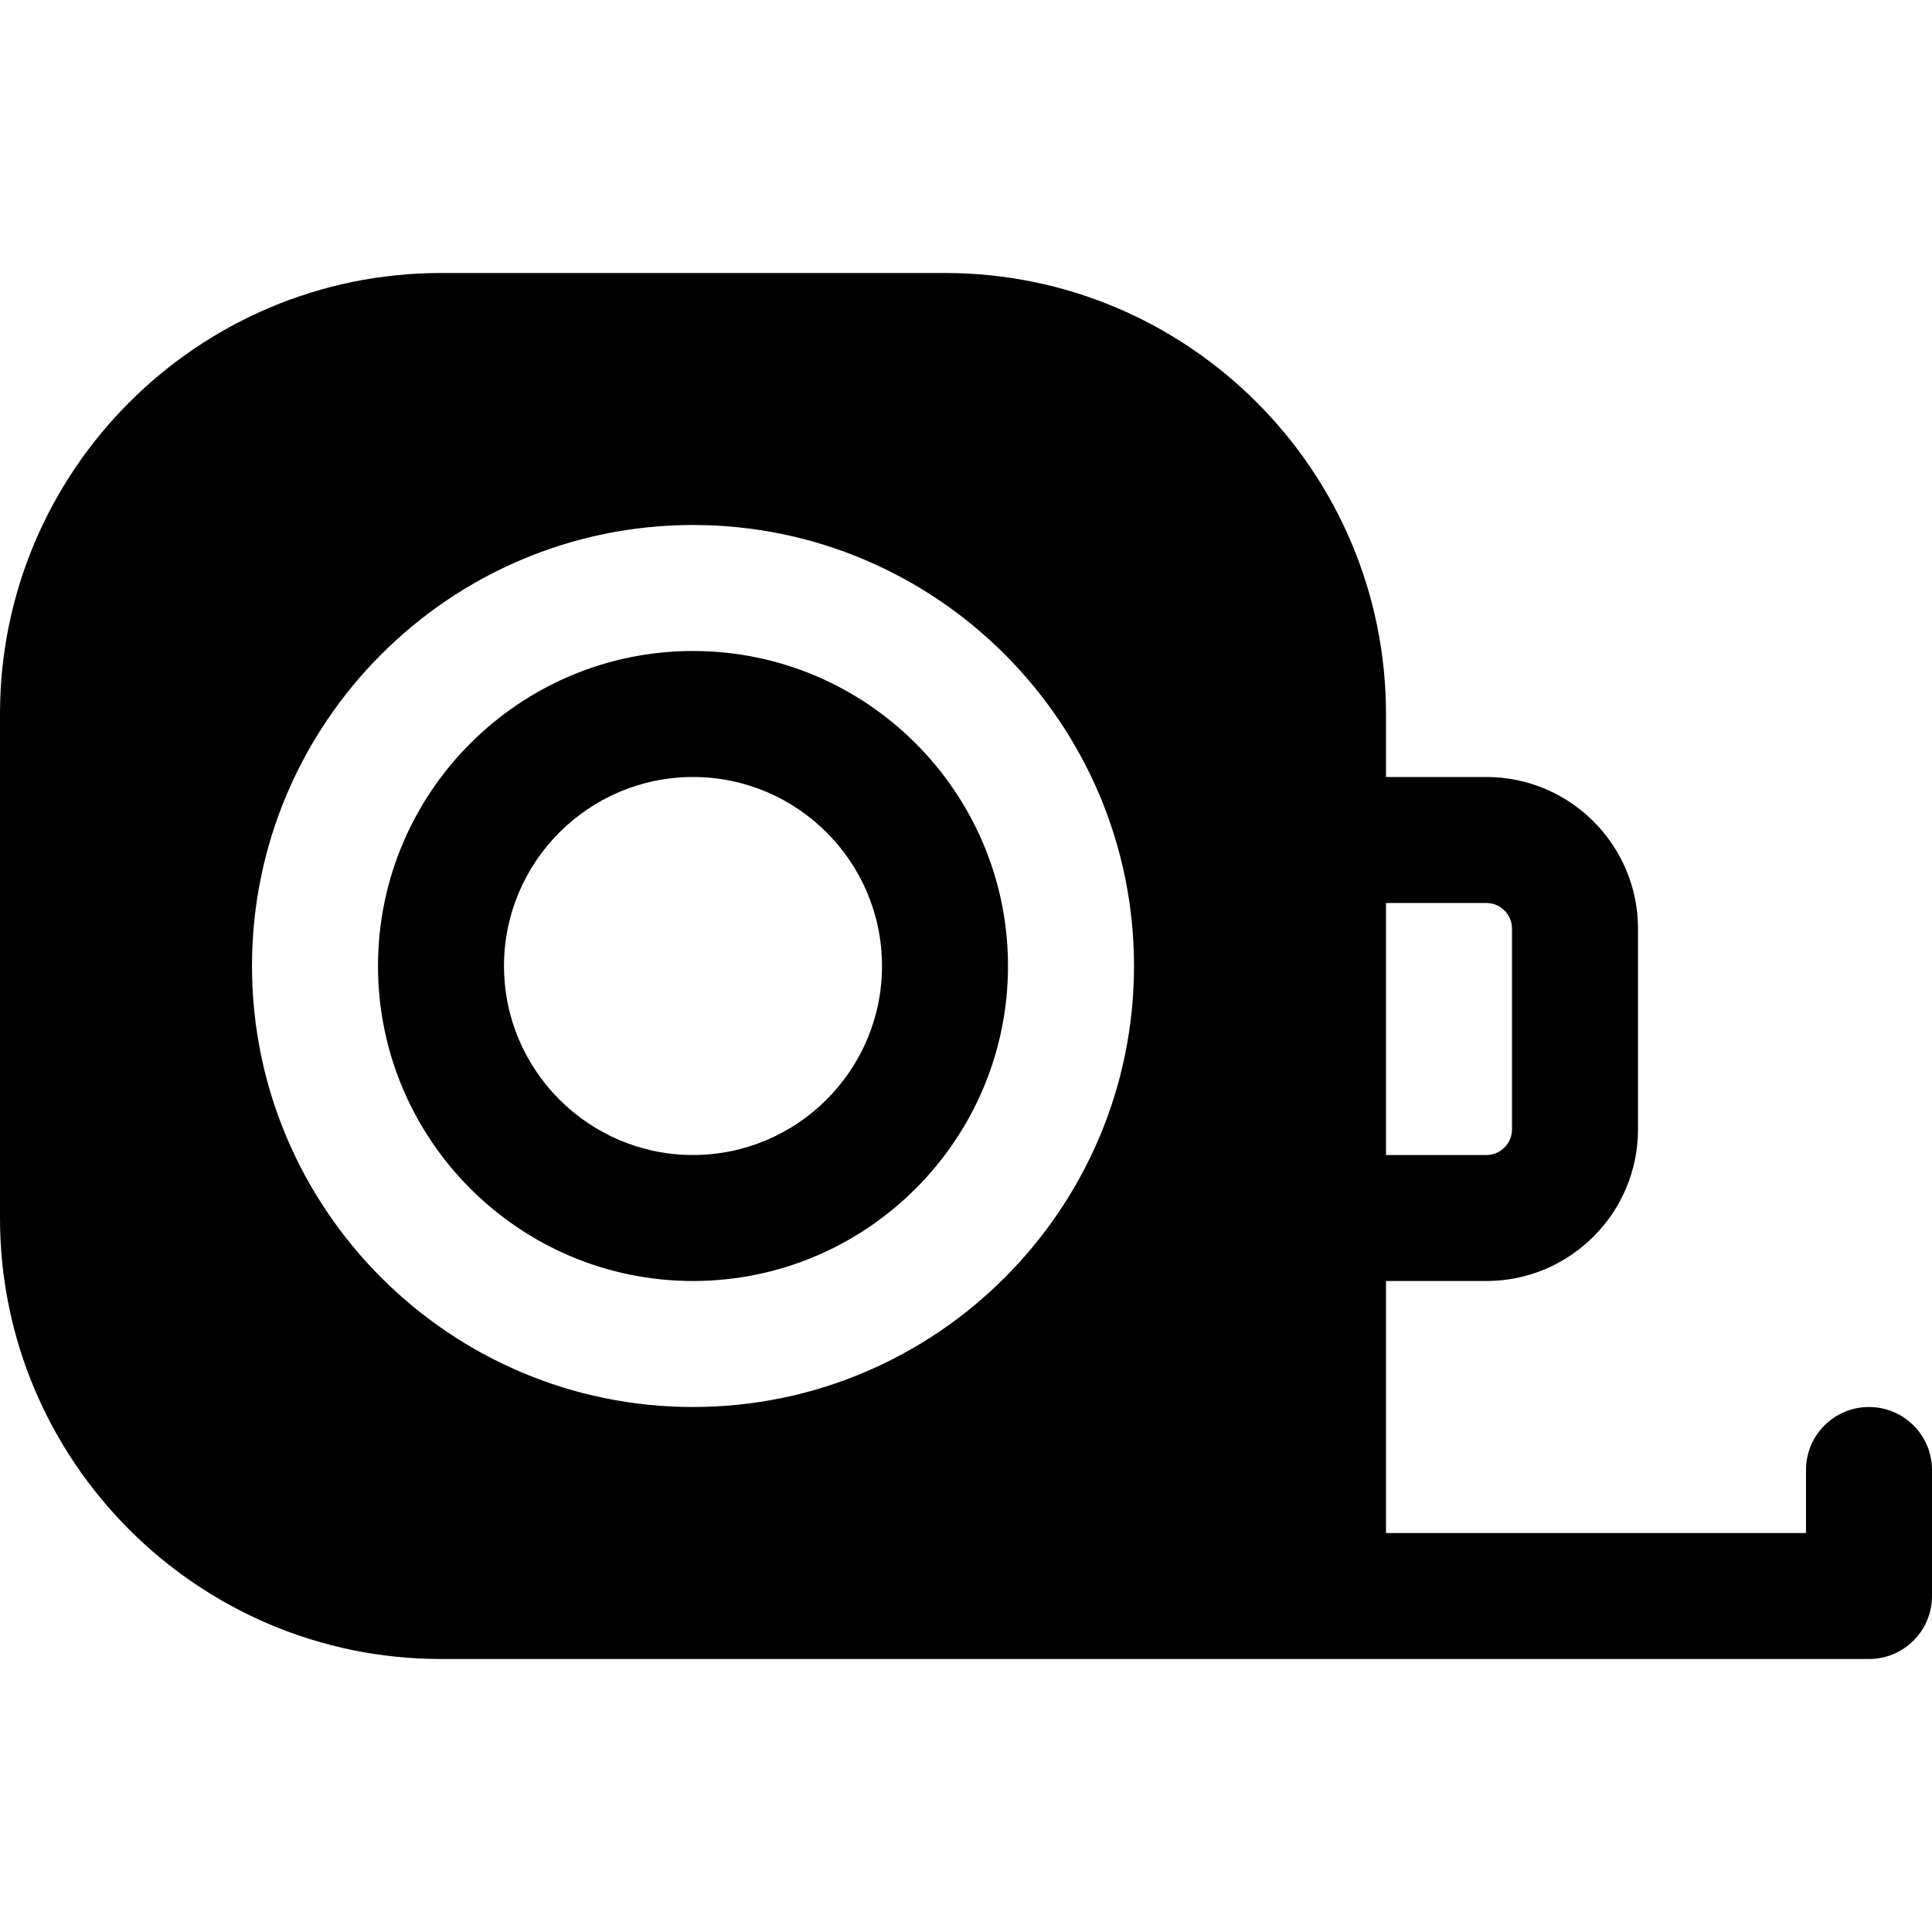
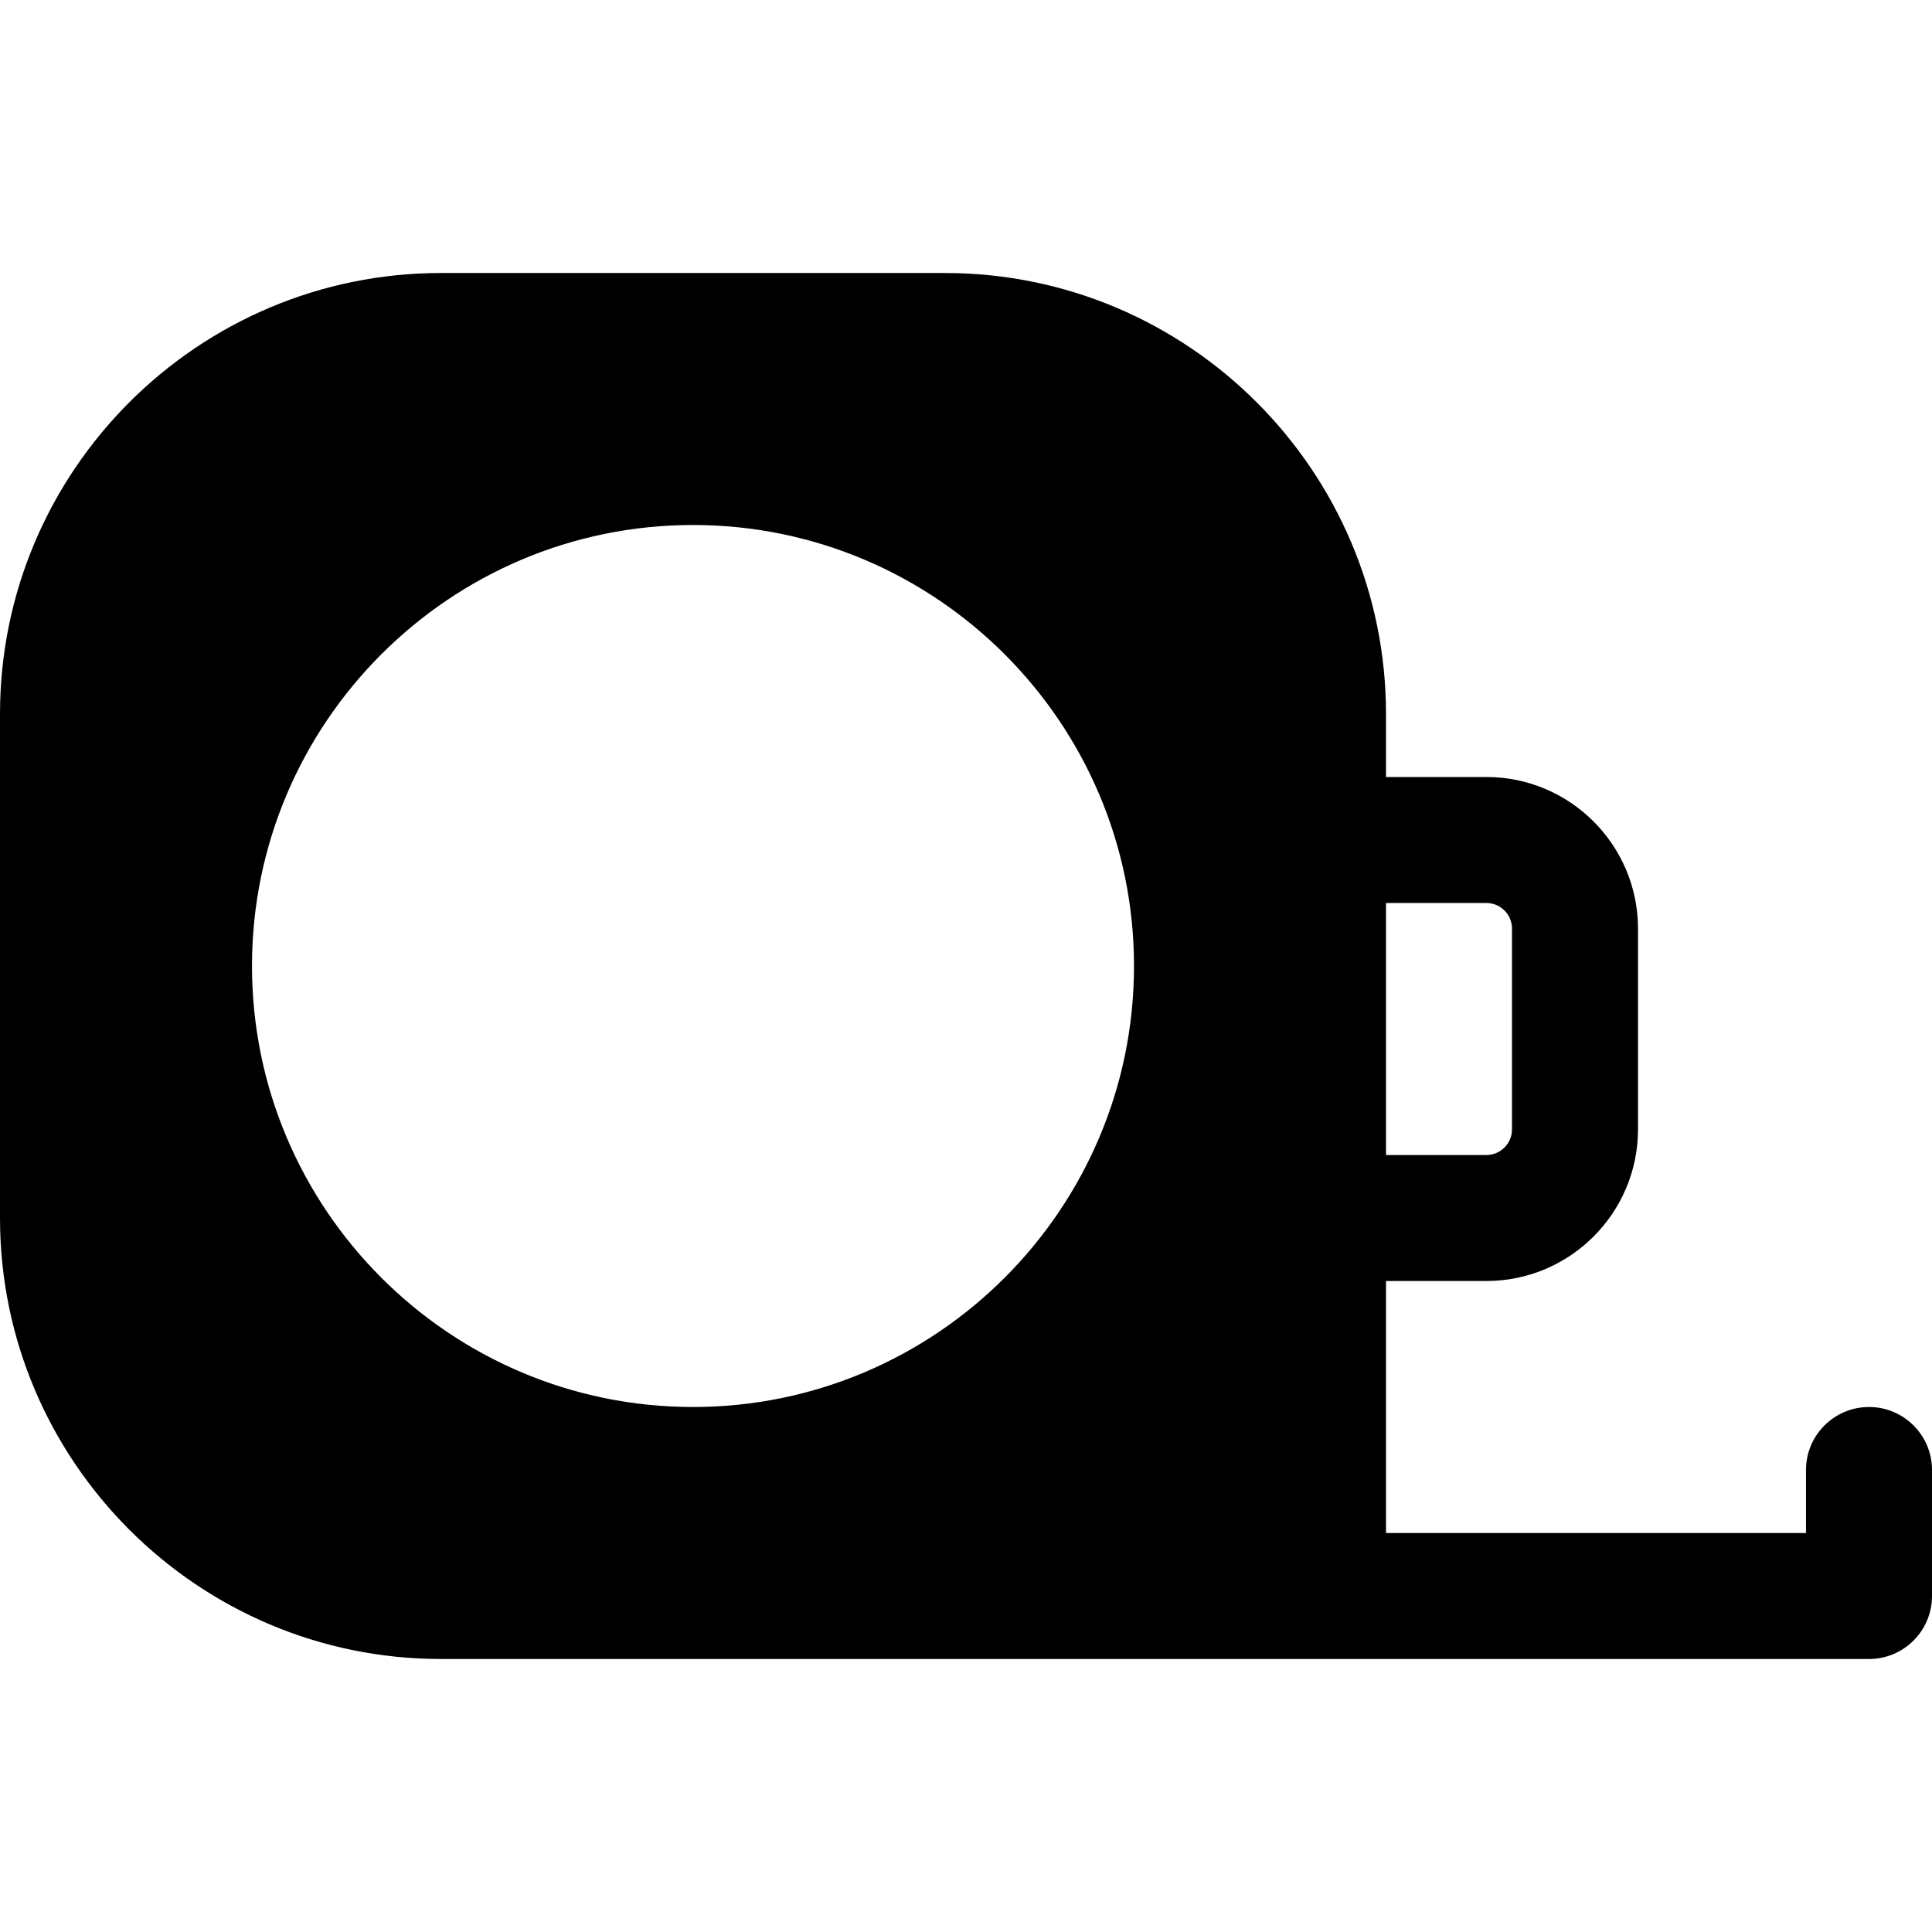
<svg xmlns="http://www.w3.org/2000/svg" version="1.1" id="Layer_1" x="0px" y="0px" viewBox="0 0 512 512" style="enable-background:new 0 0 512 512;" xml:space="preserve">
  <g>
    <g>
      <path d="M495.304,372.87c-9.217,0-16.696,7.473-16.696,16.696v16.696H367.304v-66.783h26.608    c22.153,0,40.174-18.021,40.174-40.174v-53.218c0-22.152-18.021-40.173-40.174-40.173h-26.608v-16.696    c0-64.441-52.424-116.87-116.87-116.87H116.87C52.424,72.348,0,124.777,0,189.217v133.565c0,64.441,52.424,116.87,116.87,116.87    c133.897,0,234.248,0,378.435,0c9.217,0,16.696-7.473,16.696-16.696v-33.391C512,380.343,504.521,372.87,495.304,372.87z     M367.304,239.304h26.608c3.739,0,6.783,3.043,6.783,6.783v53.218c0,3.739-3.043,6.783-6.783,6.783h-26.608V239.304z     M183.652,372.87c-64.445,0-116.87-52.429-116.87-116.87s52.424-116.87,116.87-116.87s116.87,52.429,116.87,116.87    S248.097,372.87,183.652,372.87z" />
    </g>
  </g>
  <g>
    <g>
-       <path d="M183.652,172.522c-46.032,0-83.478,37.446-83.478,83.478s37.446,83.478,83.478,83.478    c46.032,0,83.478-37.446,83.478-83.478S229.684,172.522,183.652,172.522z M183.652,306.087c-27.619,0-50.087-22.468-50.087-50.087    s22.468-50.087,50.087-50.087c27.619,0,50.087,22.468,50.087,50.087S211.271,306.087,183.652,306.087z" />
-     </g>
+       </g>
  </g>
  <g>
</g>
  <g>
</g>
  <g>
</g>
  <g>
</g>
  <g>
</g>
  <g>
</g>
  <g>
</g>
  <g>
</g>
  <g>
</g>
  <g>
</g>
  <g>
</g>
  <g>
</g>
  <g>
</g>
  <g>
</g>
  <g>
</g>
</svg>